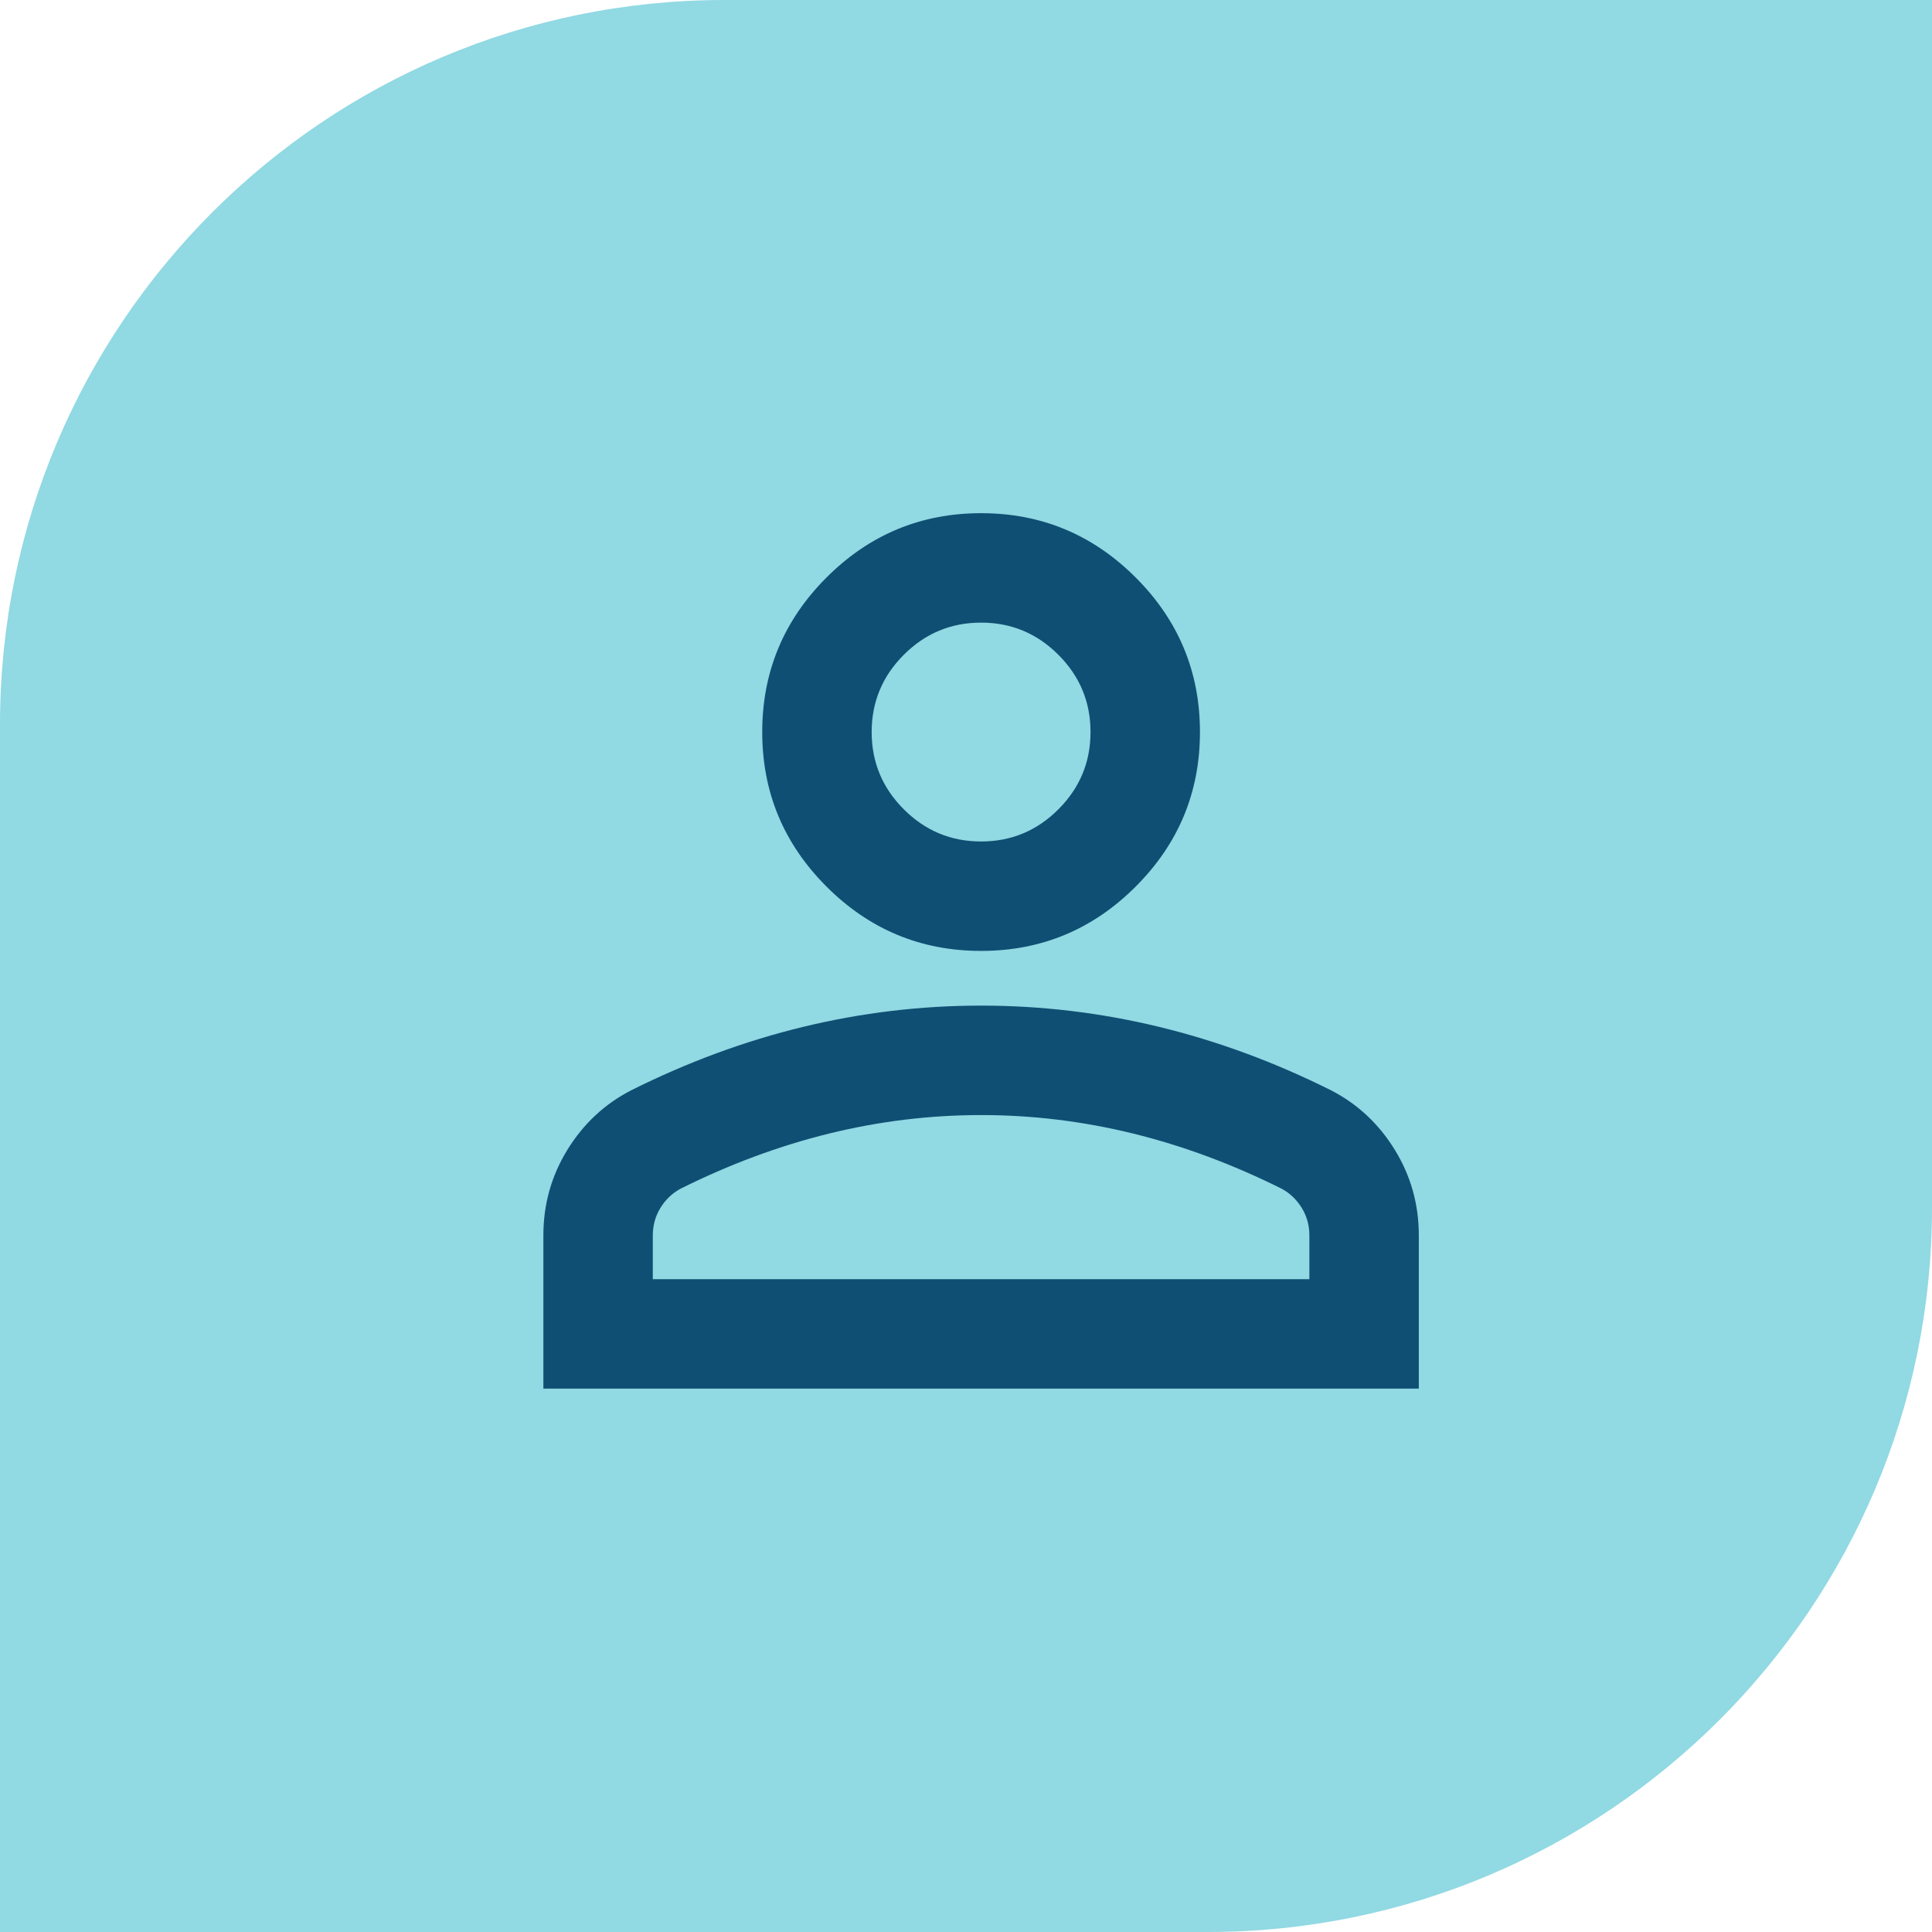
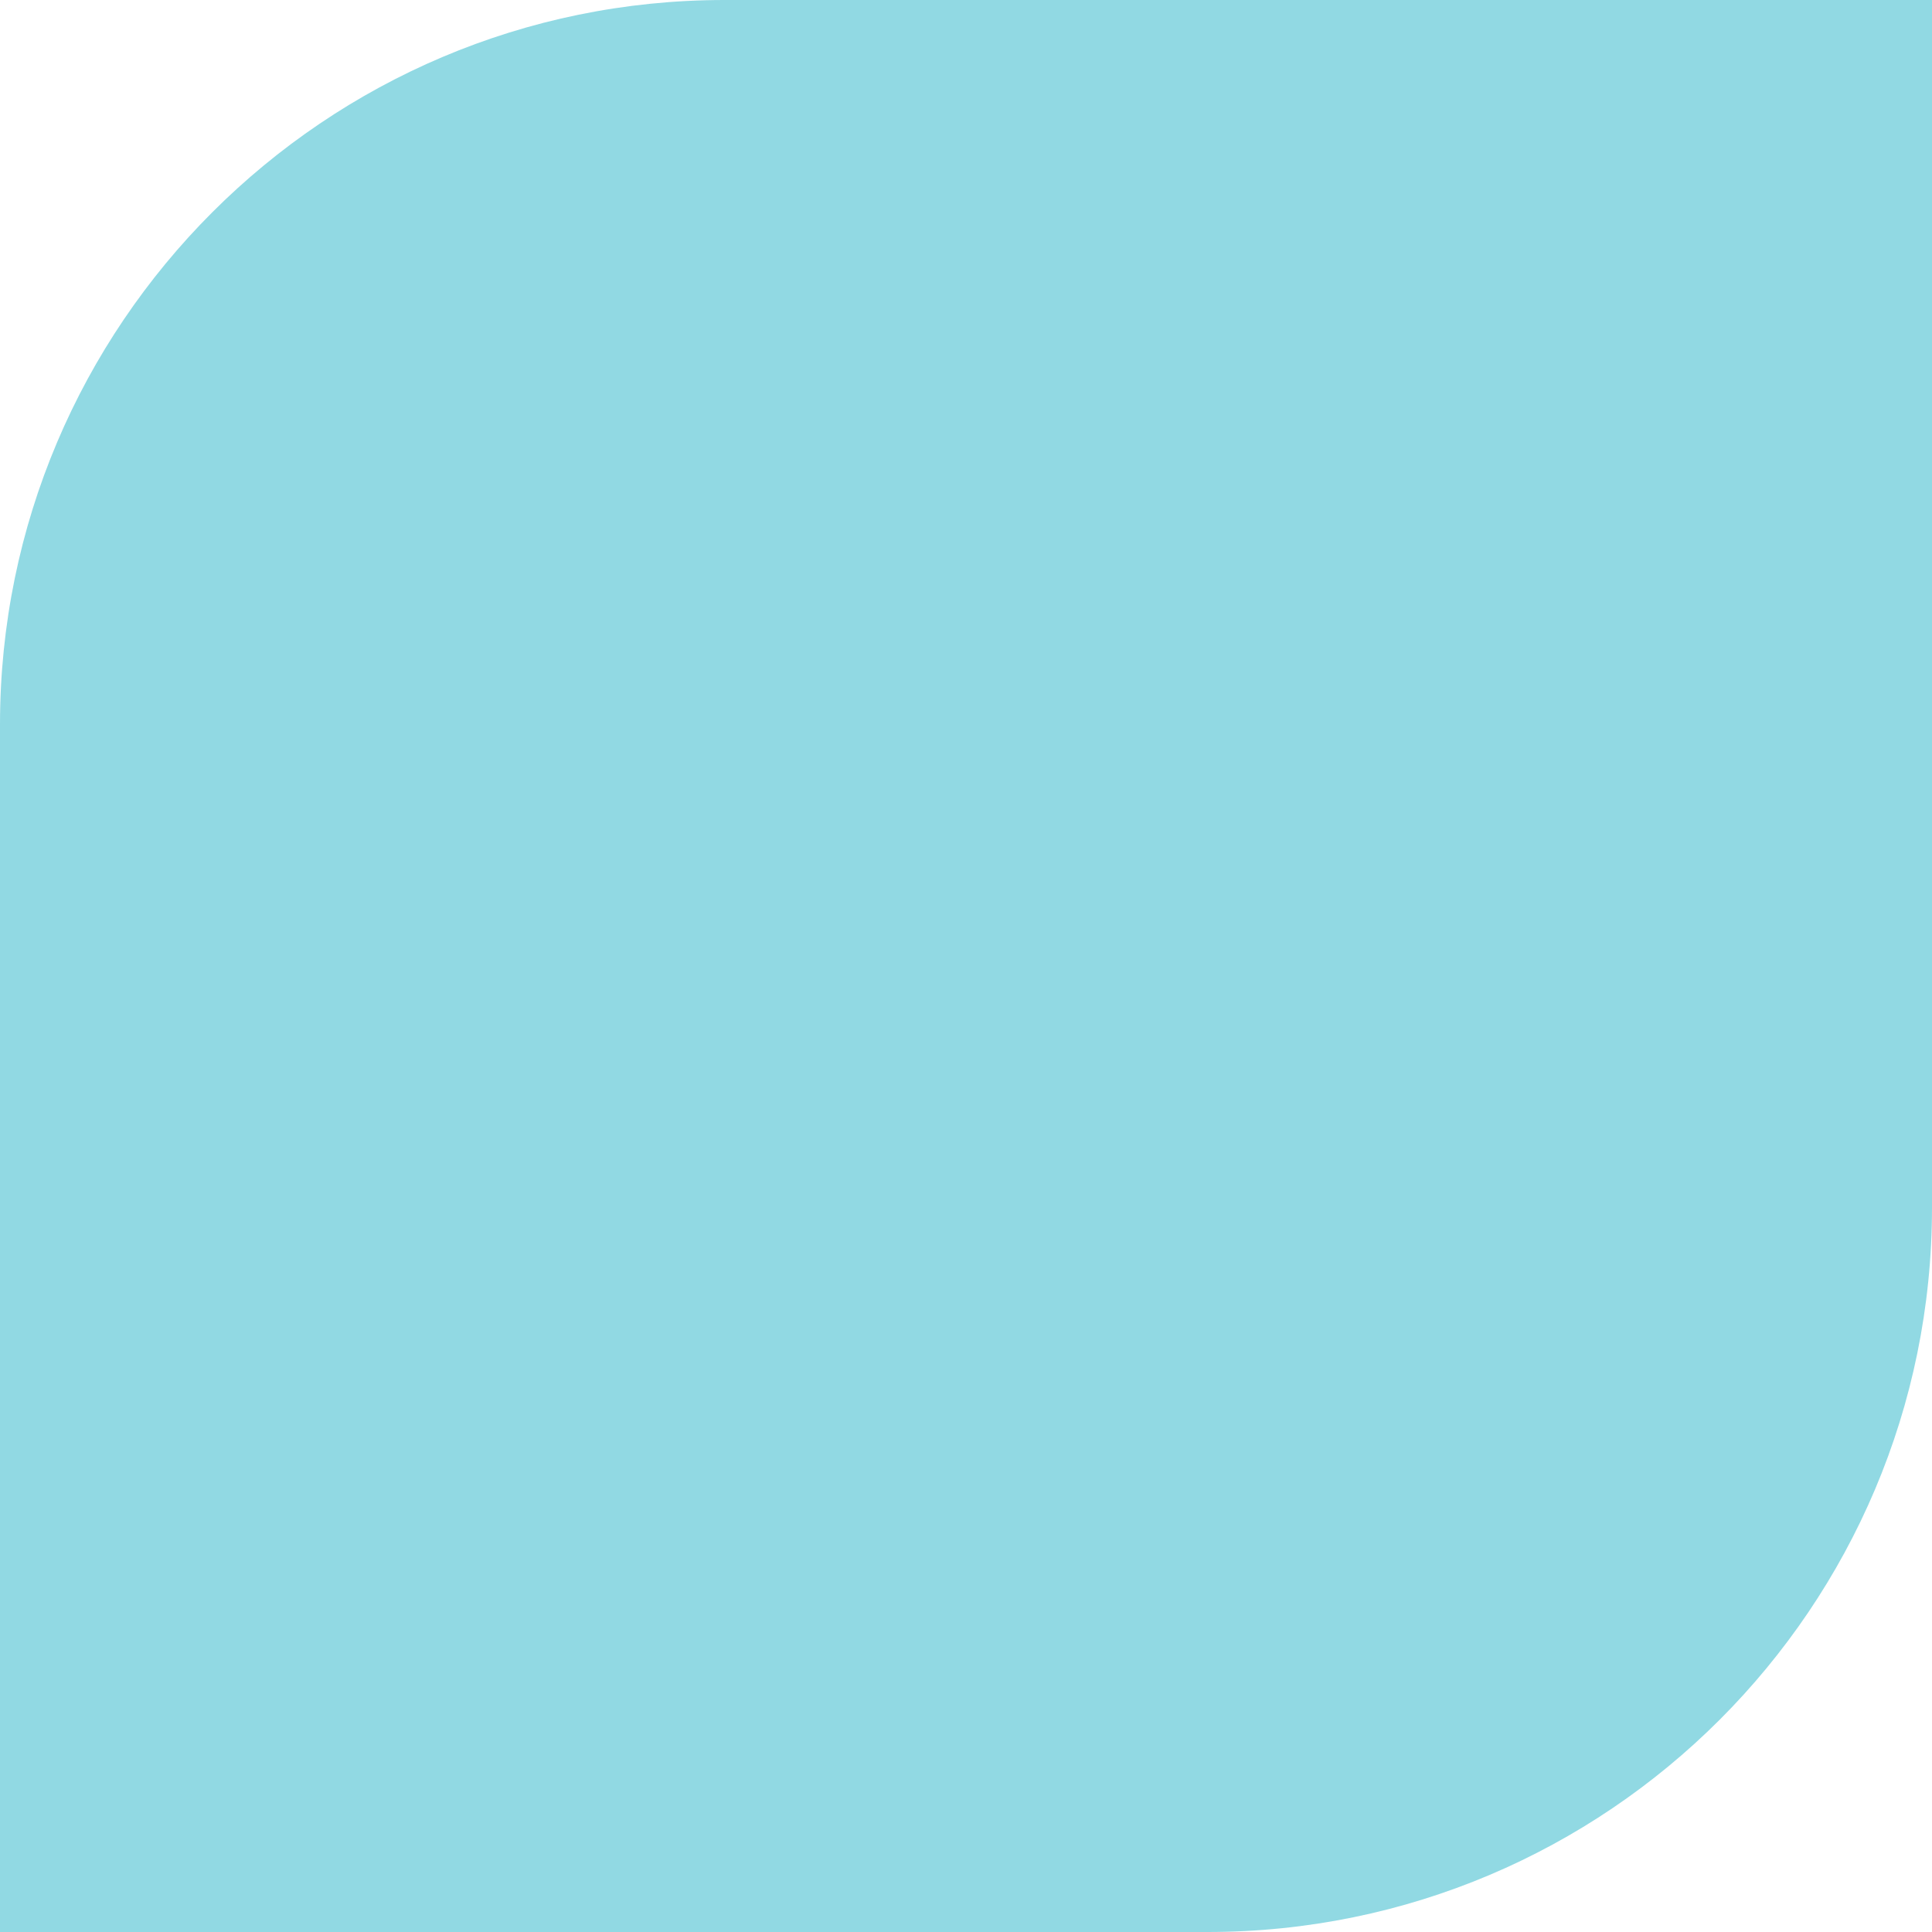
<svg xmlns="http://www.w3.org/2000/svg" fill="none" viewBox="0 0 64 64" height="64" width="64">
  <path fill="#91D9E3" d="M24 0H64V40C64 53.247 53.247 64 40 64H0V24C0 10.753 10.753 0 24 0Z" />
-   <path fill="#0F4F73" d="M32.5 31.5C30.506 31.5 28.799 30.79 27.38 29.37C25.96 27.951 25.25 26.244 25.25 24.25C25.25 22.256 25.96 20.549 27.38 19.13C28.799 17.71 30.506 17 32.5 17C34.494 17 36.2 17.71 37.62 19.13C39.04 20.549 39.75 22.256 39.75 24.25C39.75 26.244 39.04 27.951 37.62 29.37C36.2 30.79 34.494 31.5 32.5 31.5ZM18 46V40.925C18 39.898 18.264 38.954 18.793 38.093C19.322 37.232 20.024 36.575 20.9 36.122C22.773 35.185 24.676 34.483 26.609 34.015C28.543 33.547 30.506 33.312 32.5 33.312C34.494 33.312 36.457 33.547 38.391 34.015C40.324 34.483 42.227 35.185 44.1 36.122C44.976 36.575 45.678 37.232 46.207 38.093C46.736 38.954 47 39.898 47 40.925V46H18ZM21.625 42.375H43.375V40.925C43.375 40.593 43.292 40.291 43.126 40.019C42.96 39.747 42.741 39.535 42.469 39.384C40.837 38.569 39.191 37.957 37.53 37.549C35.868 37.141 34.192 36.938 32.5 36.938C30.808 36.938 29.132 37.141 27.47 37.549C25.809 37.957 24.163 38.569 22.531 39.384C22.259 39.535 22.04 39.747 21.874 40.019C21.708 40.291 21.625 40.593 21.625 40.925V42.375ZM32.5 27.875C33.497 27.875 34.35 27.52 35.06 26.81C35.77 26.1 36.125 25.247 36.125 24.25C36.125 23.253 35.77 22.4 35.06 21.69C34.35 20.98 33.497 20.625 32.5 20.625C31.503 20.625 30.65 20.98 29.94 21.69C29.23 22.4 28.875 23.253 28.875 24.25C28.875 25.247 29.23 26.1 29.94 26.81C30.65 27.52 31.503 27.875 32.5 27.875Z" />
</svg>